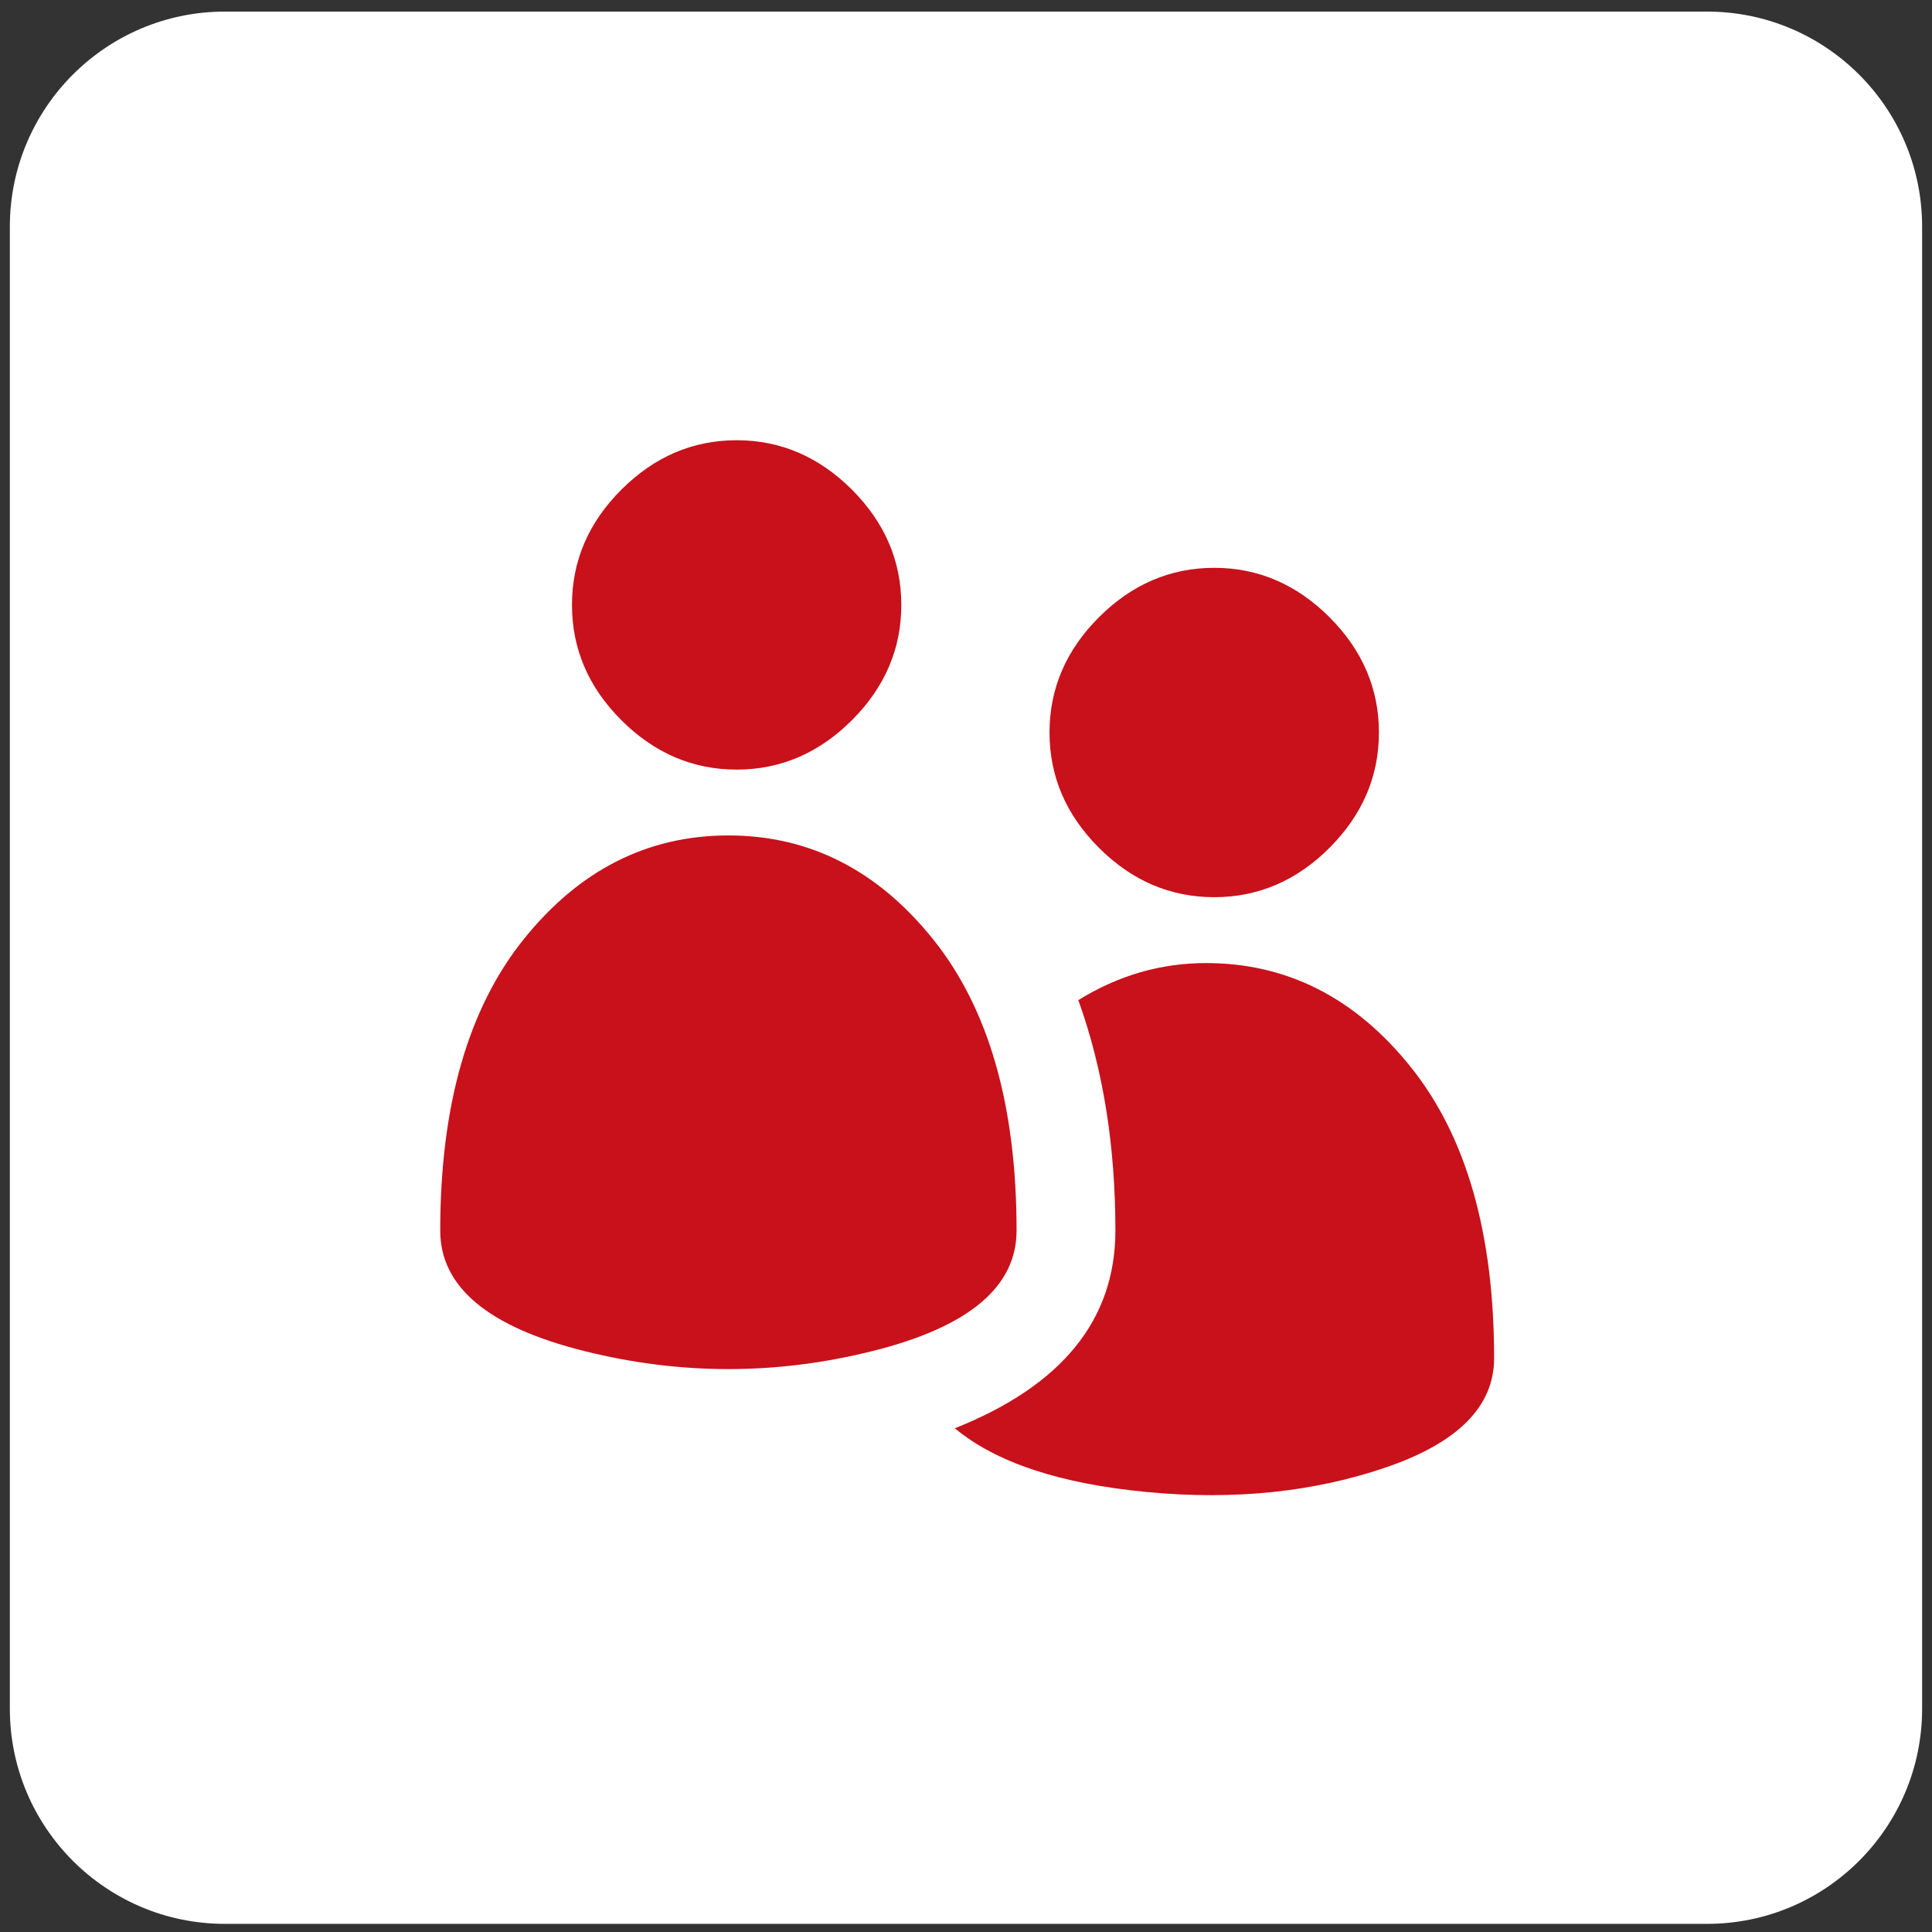
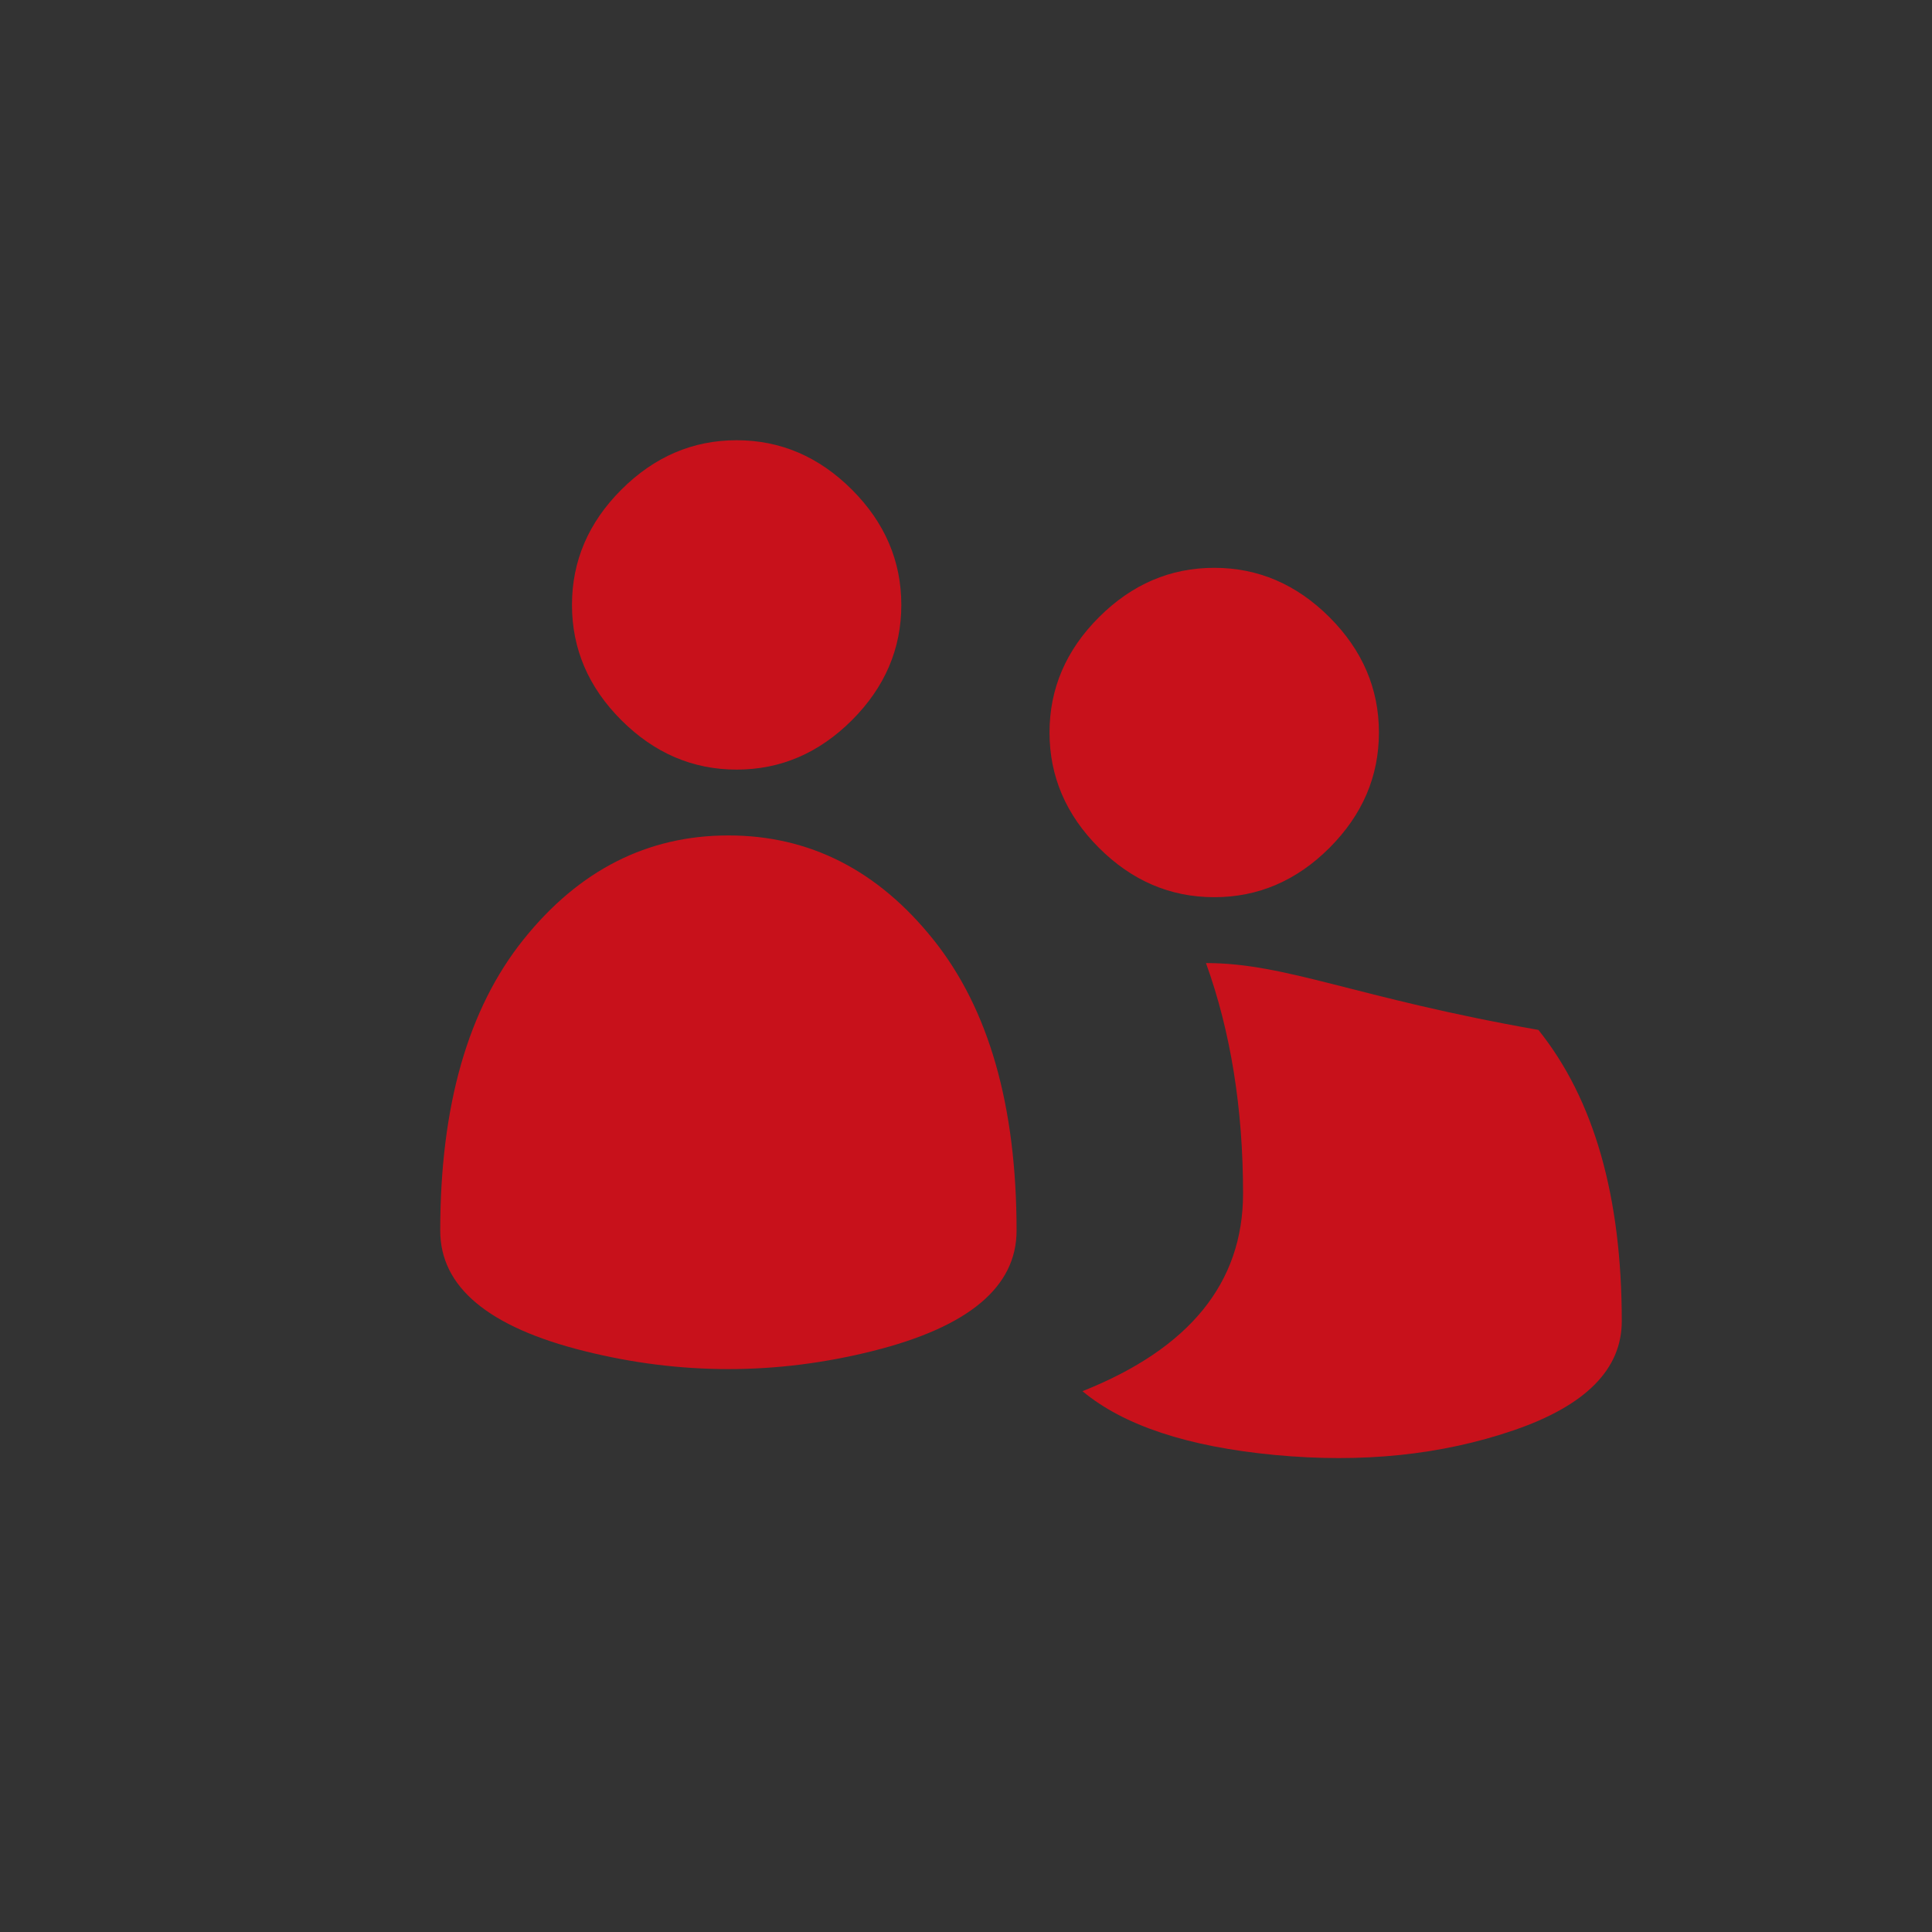
<svg xmlns="http://www.w3.org/2000/svg" version="1.1" id="图层_1" x="0px" y="0px" width="52px" height="52px" viewBox="0 0 52 52" enable-background="new 0 0 52 52" xml:space="preserve">
  <rect x="0" y="0" width="52" height="52" fill="#333333" stroke="none" />
-   <path fill="#FFFFFF" d="M45.945,51.781H6.054c-3.196,0-5.789-2.593-5.789-5.791V6.101c0-3.197,2.593-5.789,5.789-5.789h39.891  c3.197,0,5.789,2.592,5.789,5.789v39.89C51.734,49.188,49.143,51.781,45.945,51.781" />
-   <path fill="#C8111B" d="M32.459,25.921c-1.219,0-2.363,0.333-3.436,0.998c0.666,1.847,0.998,3.914,0.998,6.204  c0,2.4-1.441,4.174-4.322,5.319c1.108,0.923,2.835,1.495,5.179,1.717c2.346,0.222,4.488,0,6.428-0.665  c1.939-0.664,2.908-1.643,2.908-2.936c0-3.361-0.748-5.975-2.244-7.84C36.477,26.854,34.639,25.921,32.459,25.921 M29.578,22.819  c0.887,0.886,1.92,1.329,3.104,1.329c1.18,0,2.215-0.443,3.102-1.329c0.885-0.887,1.33-1.921,1.33-3.104  c0-1.181-0.445-2.216-1.33-3.102c-0.887-0.886-1.922-1.33-3.102-1.33c-1.184,0-2.217,0.444-3.104,1.33  c-0.887,0.886-1.33,1.921-1.33,3.102C28.248,20.898,28.691,21.932,29.578,22.819 M27.361,33.123c0-3.361-0.748-5.975-2.244-7.839  c-1.495-1.865-3.333-2.798-5.512-2.798s-4.018,0.933-5.513,2.798c-1.495,1.864-2.243,4.478-2.243,7.839  c0,1.516,1.293,2.596,3.878,3.241c2.585,0.647,5.171,0.647,7.756,0C26.069,35.719,27.361,34.639,27.361,33.123 M22.93,19.384  c0.886-0.886,1.329-1.921,1.329-3.102c0-1.182-0.443-2.216-1.329-3.103c-0.887-0.886-1.921-1.33-3.103-1.33s-2.216,0.444-3.103,1.33  c-0.887,0.887-1.329,1.921-1.329,3.103c0,1.181,0.442,2.216,1.329,3.102c0.887,0.886,1.921,1.33,3.103,1.33  S22.043,20.27,22.93,19.384" />
+   <path fill="#C8111B" d="M32.459,25.921c0.666,1.847,0.998,3.914,0.998,6.204  c0,2.4-1.441,4.174-4.322,5.319c1.108,0.923,2.835,1.495,5.179,1.717c2.346,0.222,4.488,0,6.428-0.665  c1.939-0.664,2.908-1.643,2.908-2.936c0-3.361-0.748-5.975-2.244-7.84C36.477,26.854,34.639,25.921,32.459,25.921 M29.578,22.819  c0.887,0.886,1.92,1.329,3.104,1.329c1.18,0,2.215-0.443,3.102-1.329c0.885-0.887,1.33-1.921,1.33-3.104  c0-1.181-0.445-2.216-1.33-3.102c-0.887-0.886-1.922-1.33-3.102-1.33c-1.184,0-2.217,0.444-3.104,1.33  c-0.887,0.886-1.33,1.921-1.33,3.102C28.248,20.898,28.691,21.932,29.578,22.819 M27.361,33.123c0-3.361-0.748-5.975-2.244-7.839  c-1.495-1.865-3.333-2.798-5.512-2.798s-4.018,0.933-5.513,2.798c-1.495,1.864-2.243,4.478-2.243,7.839  c0,1.516,1.293,2.596,3.878,3.241c2.585,0.647,5.171,0.647,7.756,0C26.069,35.719,27.361,34.639,27.361,33.123 M22.93,19.384  c0.886-0.886,1.329-1.921,1.329-3.102c0-1.182-0.443-2.216-1.329-3.103c-0.887-0.886-1.921-1.33-3.103-1.33s-2.216,0.444-3.103,1.33  c-0.887,0.887-1.329,1.921-1.329,3.103c0,1.181,0.442,2.216,1.329,3.102c0.887,0.886,1.921,1.33,3.103,1.33  S22.043,20.27,22.93,19.384" />
</svg>